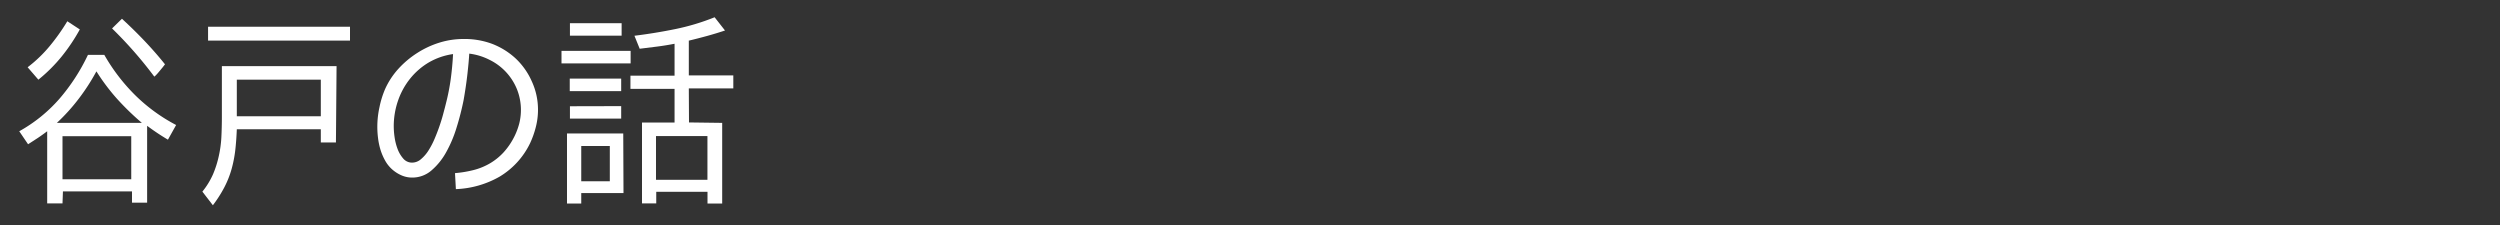
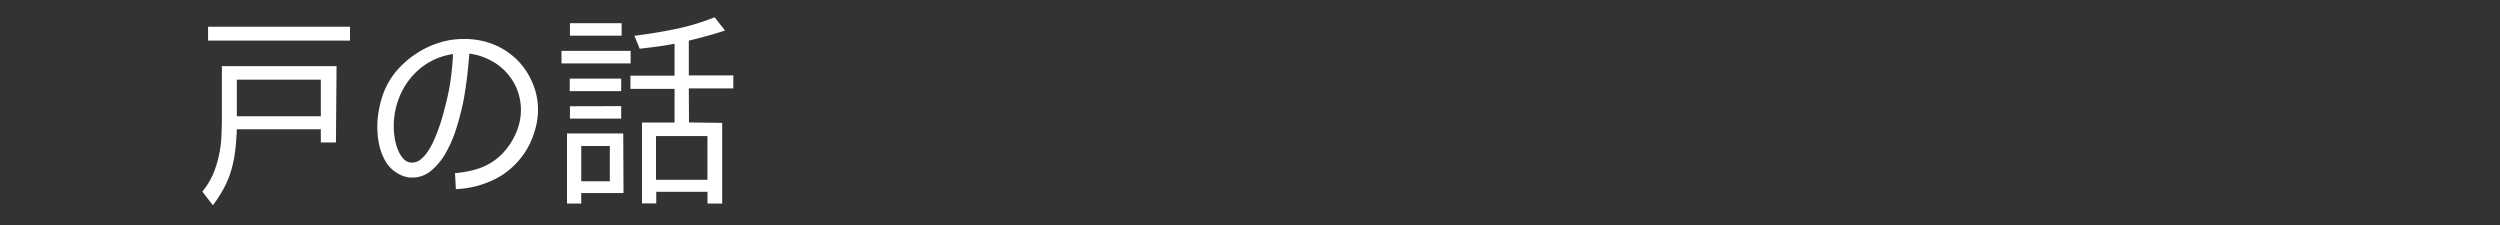
<svg xmlns="http://www.w3.org/2000/svg" id="レイヤー_2" data-name="レイヤー 2" viewBox="0 0 400 36">
  <rect x="0" y="0" width="400" height="36" fill="#333333" stroke="none" />
  <defs>
    <style>.cls-1{fill:#fff;}</style>
  </defs>
  <title>sub02_menu09</title>
-   <path class="cls-1" d="M10,32.54H7.55V21q-.71.54-1.51,1.08l-1.55,1L3.08,21a24,24,0,0,0,6.45-5.22,31.11,31.11,0,0,0,4.54-7h2.62a30,30,0,0,0,4.94,6.45A27.47,27.47,0,0,0,28.18,20l-1.31,2.35q-.91-.54-1.73-1.09t-1.6-1.13v12.3H21.12V30.62H10.07ZM4.42,10.76A21.2,21.2,0,0,0,7.93,7.4a32.73,32.73,0,0,0,2.84-4l2,1.31A29.38,29.38,0,0,1,9.9,9a25.34,25.34,0,0,1-3.76,3.75Zm11,.67a33,33,0,0,1-2.81,4.35,30.37,30.37,0,0,1-3.51,3.88H22.7a41.83,41.83,0,0,1-4-3.88A32.8,32.8,0,0,1,15.44,11.44ZM10,21.79v6.89H21V21.79Zm14.65-9.58a65.36,65.36,0,0,0-6.72-7.66L19.51,3q1.91,1.75,3.63,3.56t3.26,3.73l-.34.44-.67.81a7,7,0,0,1-.67.71Z" />
  <path class="cls-1" d="M53.75,22.79H51.33V20.68H37.89q-.07,1.81-.25,3.38a19.86,19.86,0,0,1-.59,3,15.26,15.26,0,0,1-1.13,2.86,20.09,20.09,0,0,1-1.86,2.92l-1.68-2.18a12.3,12.3,0,0,0,1.7-2.77A16.34,16.34,0,0,0,35,25a18.15,18.15,0,0,0,.42-3.06q.08-1.58.08-3.26v-8.1H53.85ZM56,4.28V6.5H33.29V4.28ZM37.89,12.75v5.85H51.33V12.75Z" />
  <path class="cls-1" d="M72.8,27.7a18,18,0,0,0,3-.5,10.06,10.06,0,0,0,2.62-1.08,9.58,9.58,0,0,0,2.17-1.76,11.25,11.25,0,0,0,1.75-2.6,10.8,10.8,0,0,0,.74-2,8.94,8.94,0,0,0-.37-5.49,9,9,0,0,0-4.37-4.69,9.73,9.73,0,0,0-3.26-1v0q-.07,1.28-.29,3.24T74.18,16a43.43,43.43,0,0,1-1.13,4.42,20,20,0,0,1-1.7,4A10.44,10.44,0,0,1,69,27.3a4.65,4.65,0,0,1-3.07,1.11,4.21,4.21,0,0,1-1.66-.34,5.66,5.66,0,0,1-1.46-.91,5.28,5.28,0,0,1-1.18-1.45A9,9,0,0,1,60.89,24a10.8,10.8,0,0,1-.4-1.88,14.46,14.46,0,0,1,.22-4.94,14.81,14.81,0,0,1,.91-2.94,12.38,12.38,0,0,1,2.13-3.24,14.84,14.84,0,0,1,3-2.52,14.52,14.52,0,0,1,3.53-1.65,12.89,12.89,0,0,1,3.86-.59A12.59,12.59,0,0,1,78.7,7a11.78,11.78,0,0,1,3.8,2.35A11.27,11.27,0,0,1,85.08,13a10.81,10.81,0,0,1,1,4.57,11.08,11.08,0,0,1-.35,2.76,14.42,14.42,0,0,1-.92,2.59,12.59,12.59,0,0,1-4.87,5.34,15.22,15.22,0,0,1-7,2ZM72.5,8.65A10.74,10.74,0,0,0,68.59,10a11.1,11.1,0,0,0-3,2.62,11.69,11.69,0,0,0-1.92,3.53A12.52,12.52,0,0,0,63,20.27a12.37,12.37,0,0,0,.13,1.65,8.87,8.87,0,0,0,.47,1.88,5,5,0,0,0,.91,1.56,1.83,1.83,0,0,0,1.44.66,2.16,2.16,0,0,0,1.39-.54,6,6,0,0,0,1.21-1.39,12.74,12.74,0,0,0,1-1.92q.45-1.06.81-2.12t.6-2q.25-.92.39-1.5a34.1,34.1,0,0,0,.77-3.92q.27-2,.37-4Z" />
  <path class="cls-1" d="M100.9,8.14v2H89.84v-2ZM99.76,30.89H93v1.68H90.72V21.35h9Zm-.37-18.31v2H91.16v-2Zm0,4.4v2h-8.2V17Zm.07-13.27v2H91.19v-2ZM93,29h4.57V23.36H93Zm17.24-9.41,5.31.07v12.9H113.2V30.69H105v1.85h-2.28V19.6h5.21V14.22h-7.06V12.11h7.06V7q-1.38.27-2.77.45l-2.81.35-.84-2.08q3.26-.4,6.5-1.06a36.24,36.24,0,0,0,6.33-1.9L116,4.88q-1.41.47-2.86.87t-3,.77h.07v5.54h7.12v2.08h-7.12Zm-5.28,2.18v7h8.23v-7Z" />
</svg>